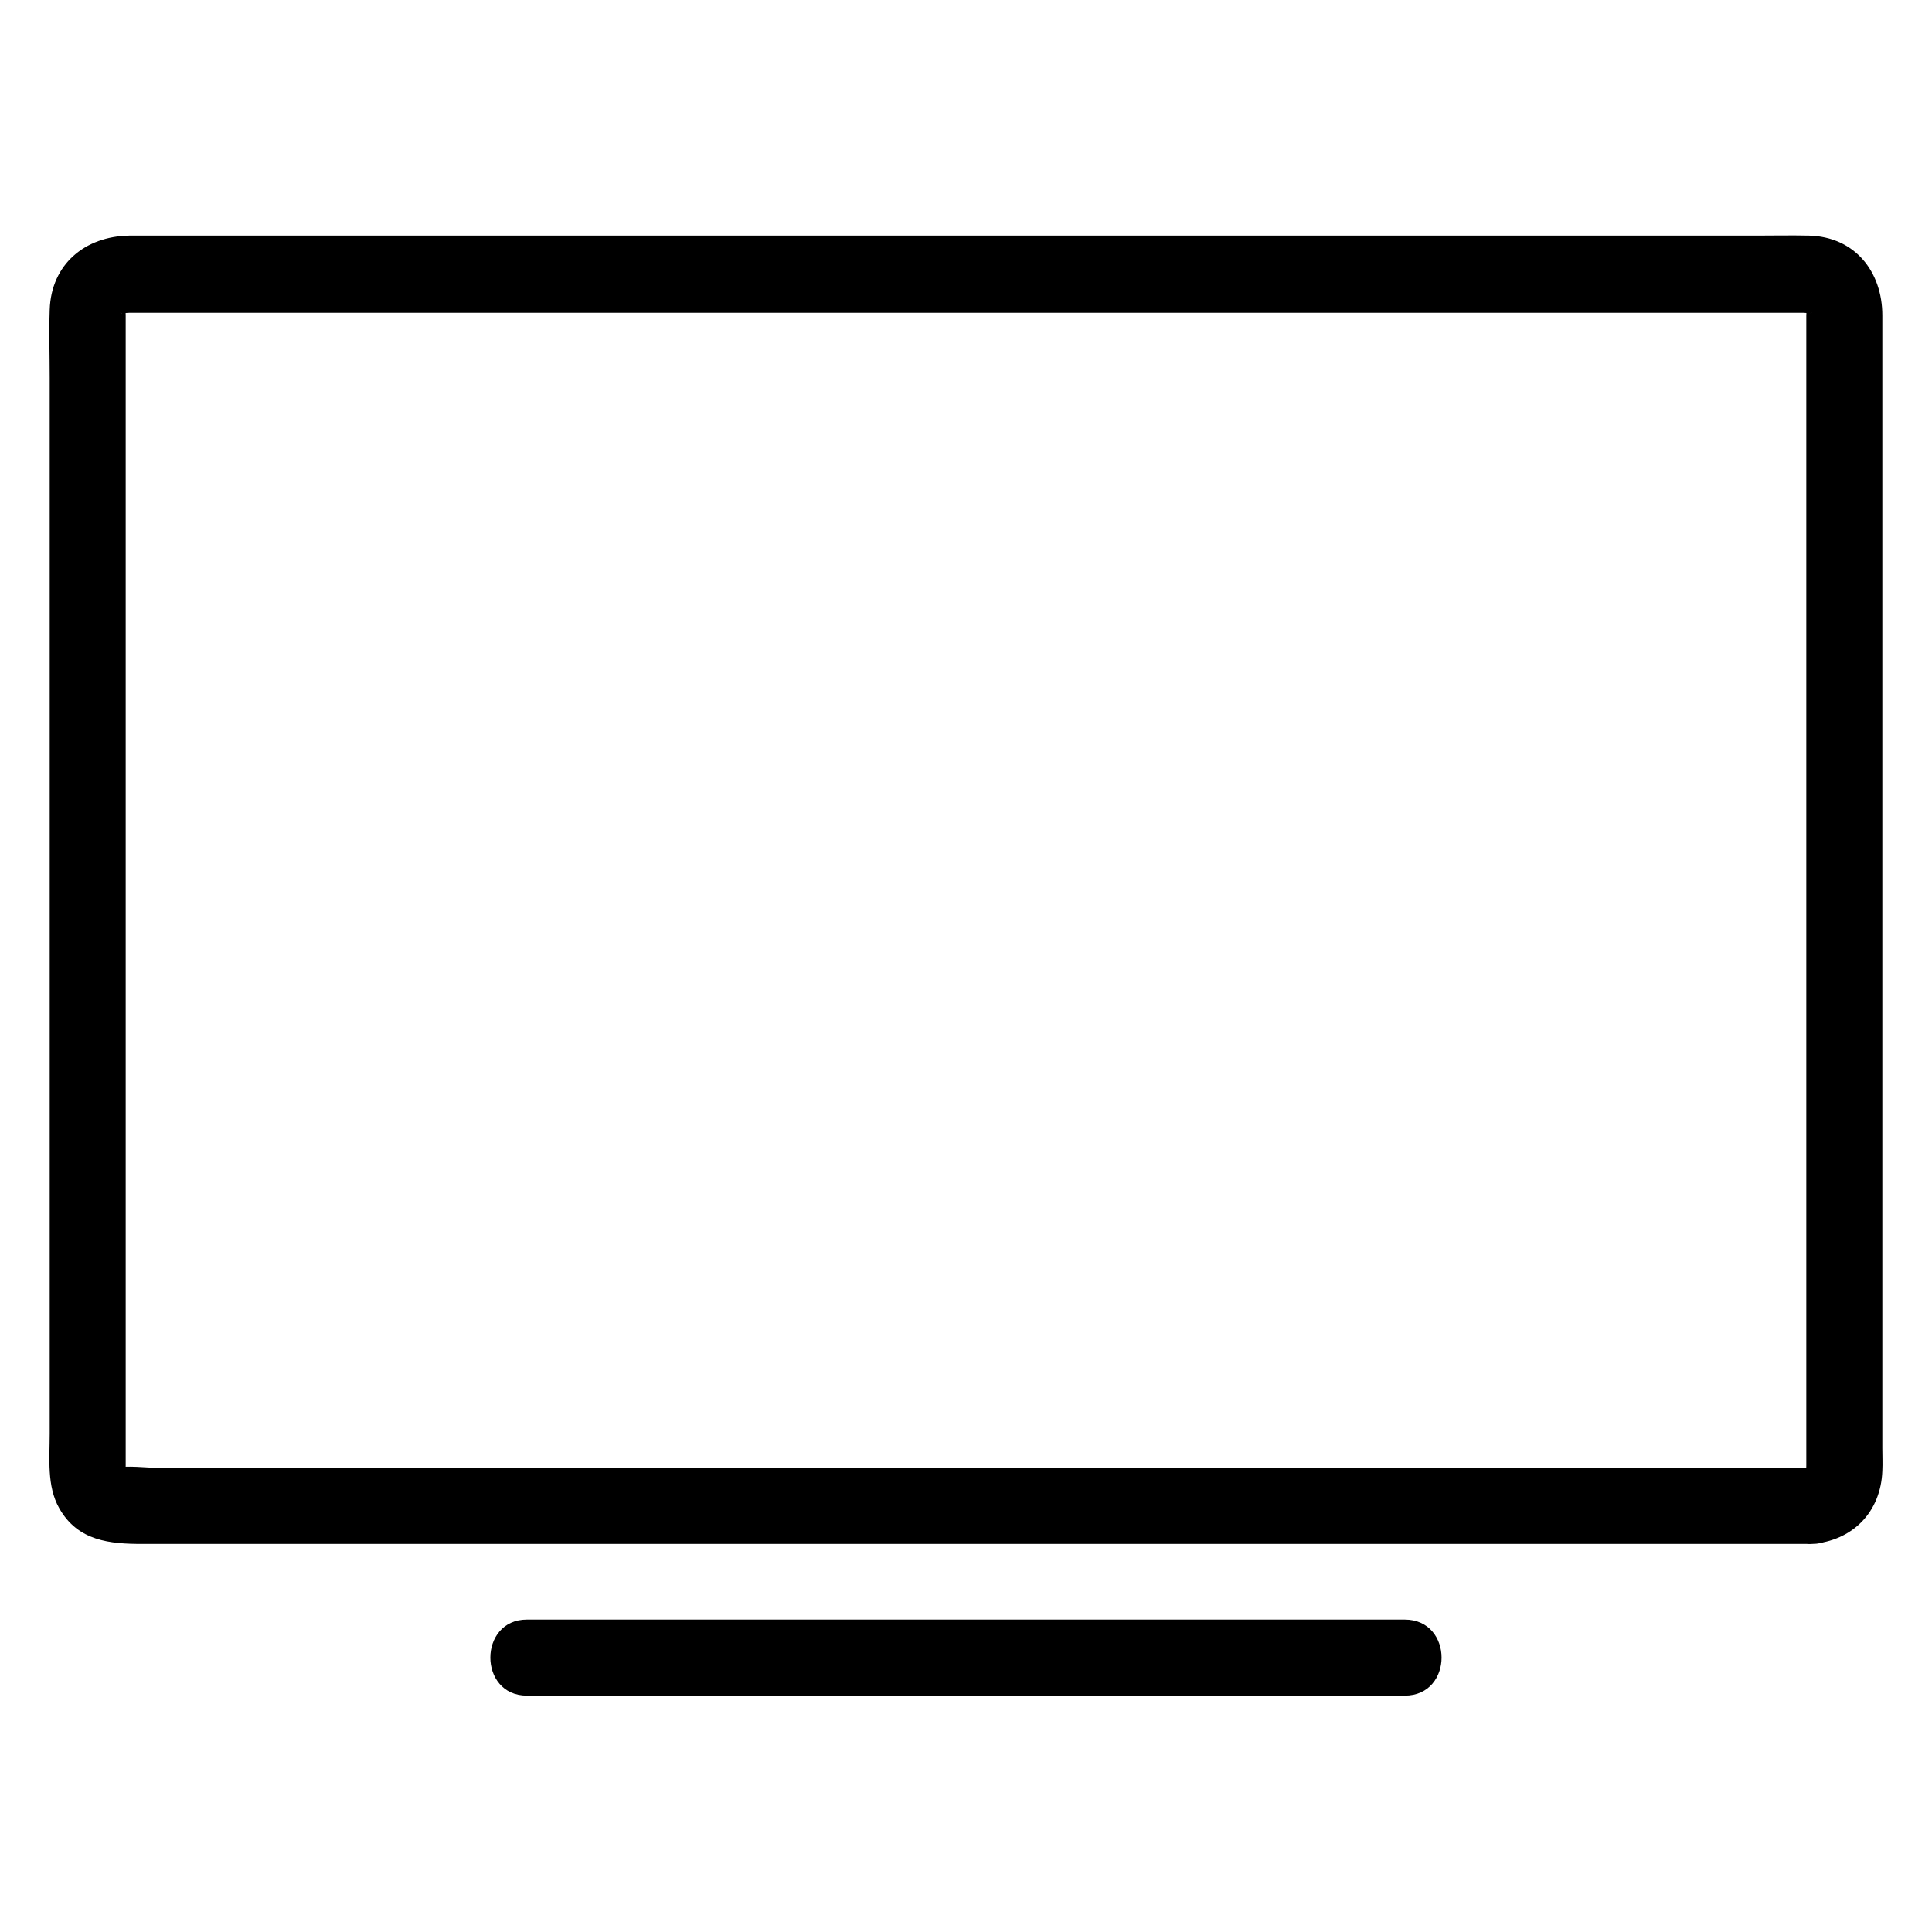
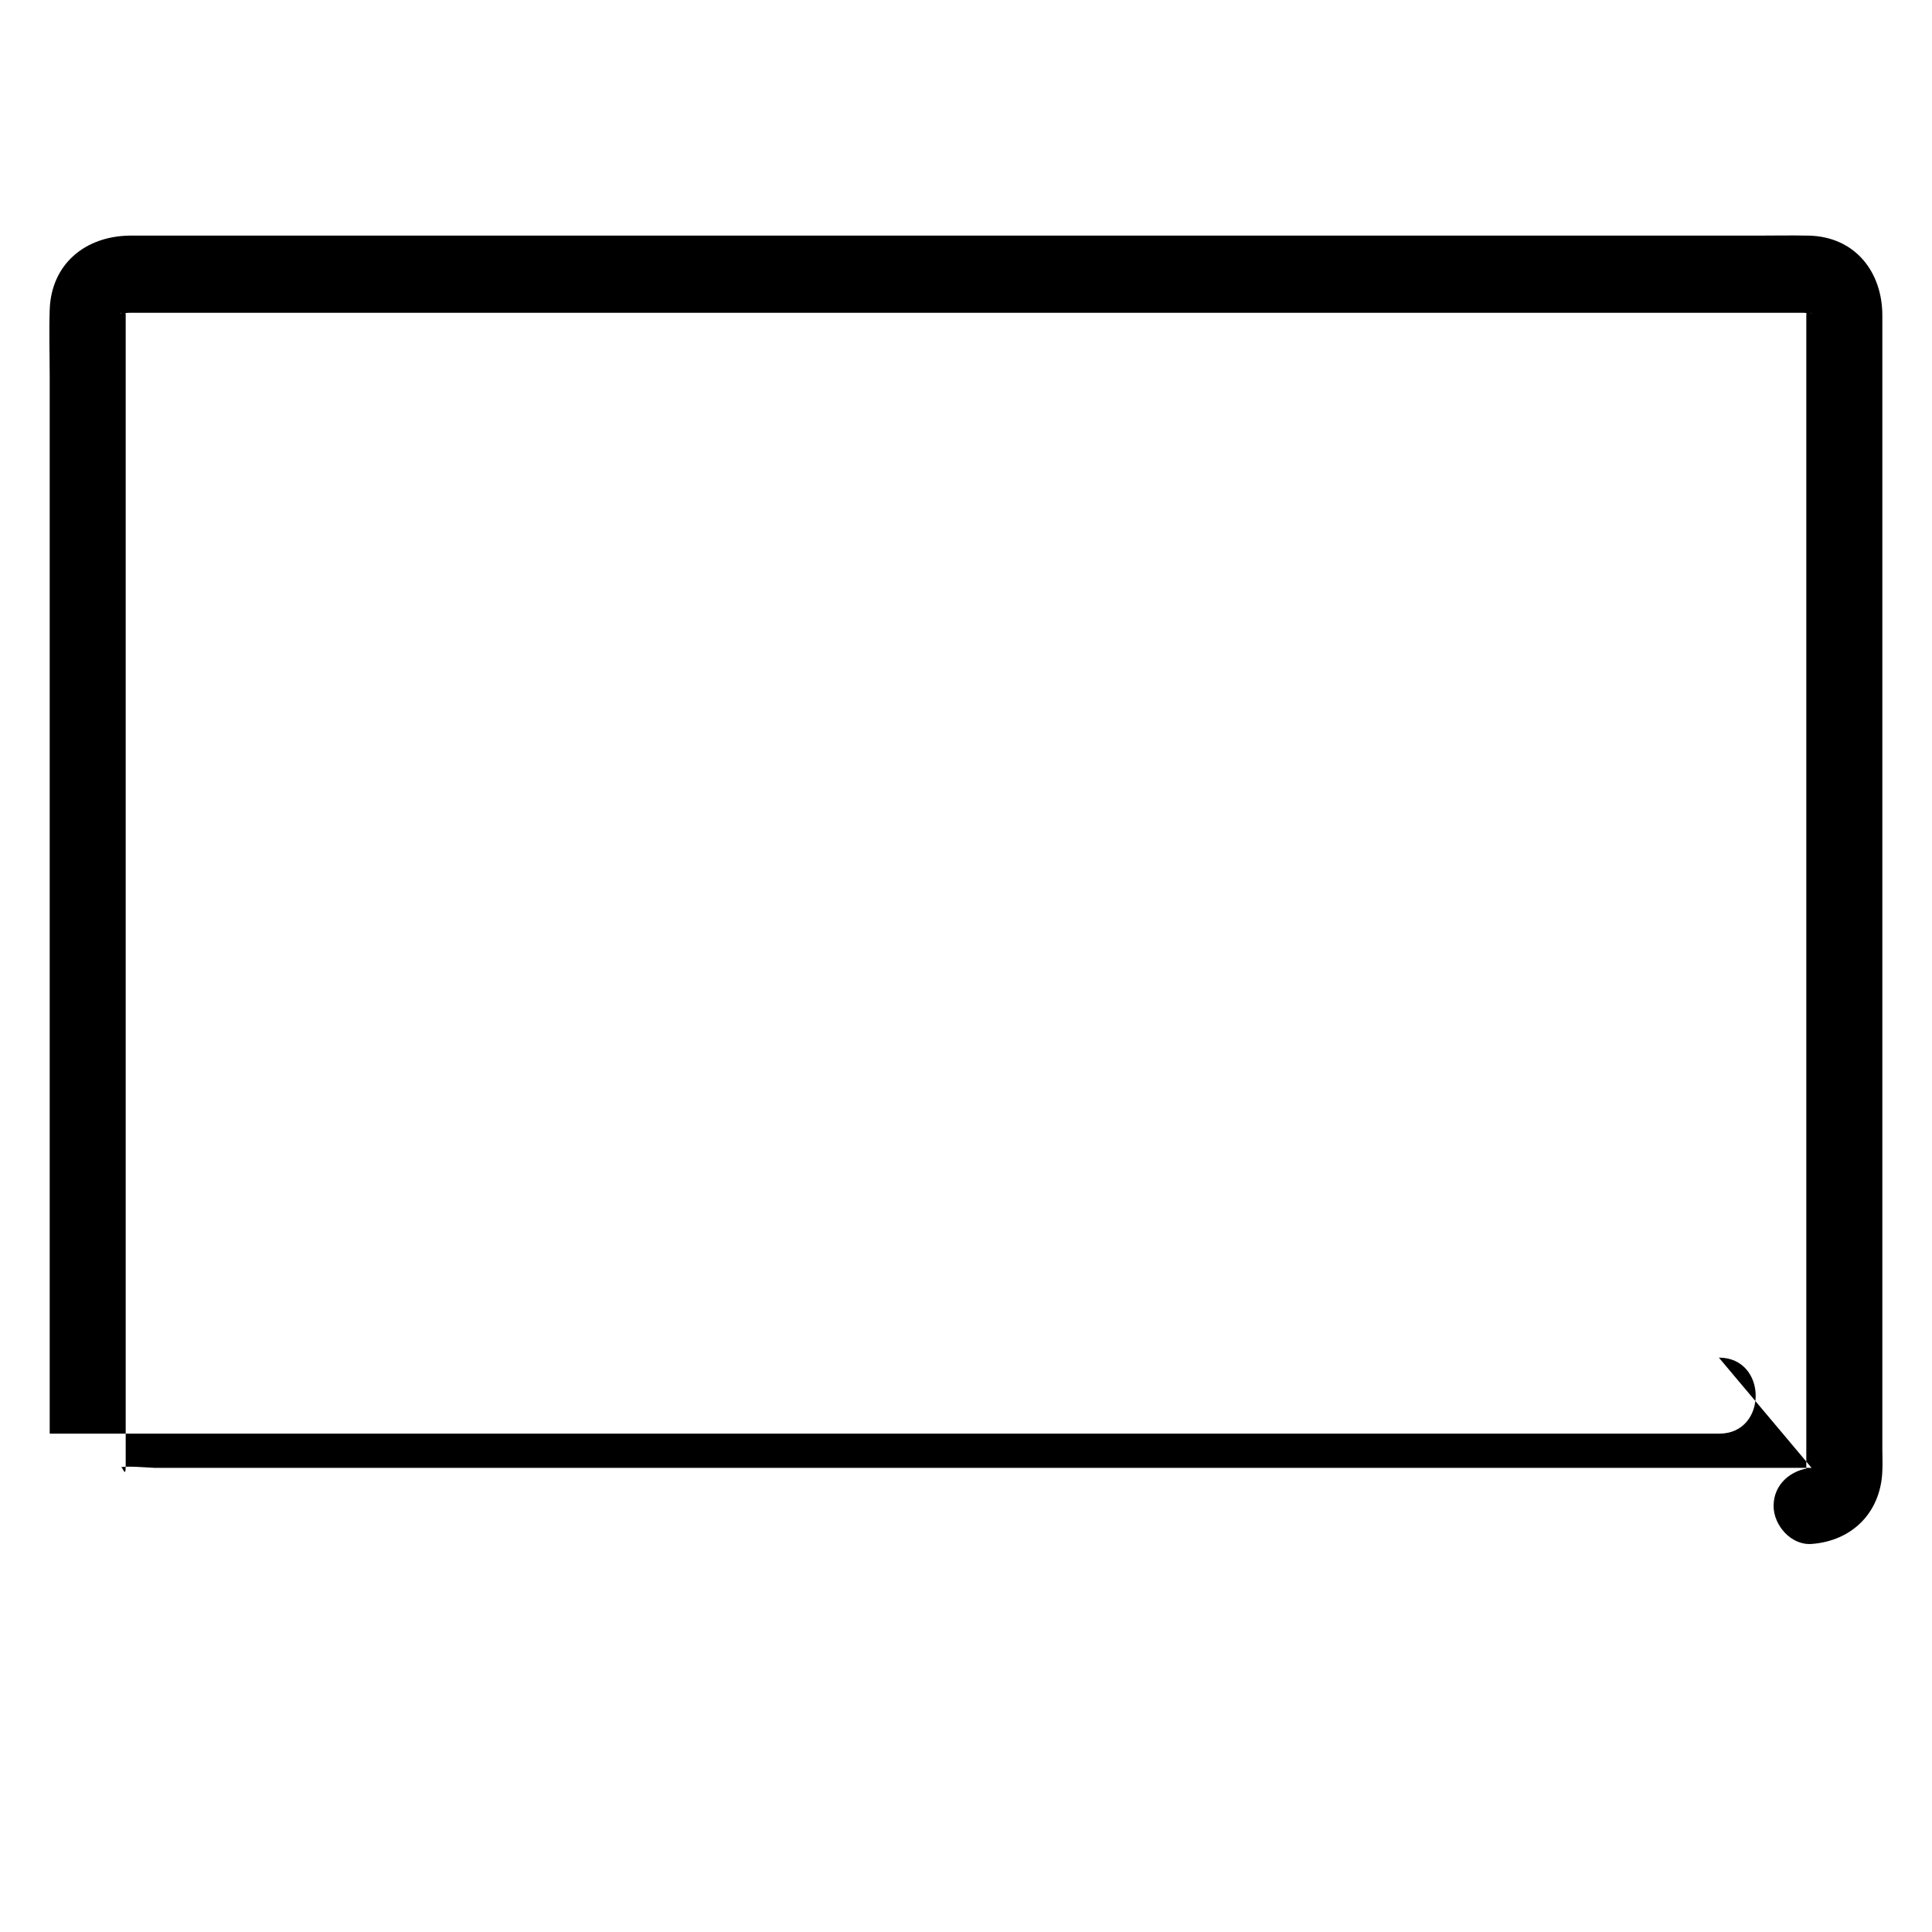
<svg xmlns="http://www.w3.org/2000/svg" fill="#000000" width="800px" height="800px" version="1.1" viewBox="144 144 512 512">
  <g>
-     <path d="m624.09 533h-33.051-83.027-107.51-108.12-82.926-24.484c-0.707 0-8.766-0.707-9.07 0 0.504-1.008 1.41 3.324 1.41-0.605v-8.062-31.035-99.352-106.2-60.254c0-4.031-0.805 0.402-1.41-0.605 0.102 0.203 2.215 0 2.418 0h17.332 72.953 103.79 110.34 91.191 47.961c0.203 0 2.117 0.203 2.215 0-0.504 0.906-1.41-3.324-1.41 0.805v21.562 89.879 109.43 76.074 7.656c-0.004 3.336-0.41 0.816 1.406 0.715-5.441 0.402-10.078 4.332-10.078 10.078 0 5.141 4.637 10.48 10.078 10.078 10.781-0.805 18.34-8.363 18.742-19.348 0.102-2.016 0-4.031 0-6.047v-28.414-99.051-109.02-63.68c0-11.586-7.254-20.859-19.445-21.16-4.734-0.102-9.473 0-14.105 0h-70.434-104.69-112.55-94.113-49.273c-11.691 0.199-20.656 7.555-21.059 19.645-0.203 6.047 0 11.992 0 18.035v88.266 111.64 79.902c0 6.551-0.805 13.906 2.519 19.75 4.938 8.766 13.504 9.473 22.066 9.473h58.242 98.848 113.16 101.06 62.574 8.566c12.891 0.004 12.891-20.148-0.105-20.148z" />
-     <path d="m283.62 593.36h78.695 125.35 28.617c13 0 13-20.152 0-20.152h-78.695-125.35-28.617c-12.895 0-12.895 20.152 0 20.152z" />
+     <path d="m624.09 533h-33.051-83.027-107.51-108.12-82.926-24.484c-0.707 0-8.766-0.707-9.07 0 0.504-1.008 1.41 3.324 1.41-0.605v-8.062-31.035-99.352-106.2-60.254c0-4.031-0.805 0.402-1.41-0.605 0.102 0.203 2.215 0 2.418 0h17.332 72.953 103.79 110.34 91.191 47.961c0.203 0 2.117 0.203 2.215 0-0.504 0.906-1.41-3.324-1.41 0.805v21.562 89.879 109.43 76.074 7.656c-0.004 3.336-0.41 0.816 1.406 0.715-5.441 0.402-10.078 4.332-10.078 10.078 0 5.141 4.637 10.48 10.078 10.078 10.781-0.805 18.34-8.363 18.742-19.348 0.102-2.016 0-4.031 0-6.047v-28.414-99.051-109.02-63.68c0-11.586-7.254-20.859-19.445-21.16-4.734-0.102-9.473 0-14.105 0h-70.434-104.69-112.55-94.113-49.273c-11.691 0.199-20.656 7.555-21.059 19.645-0.203 6.047 0 11.992 0 18.035v88.266 111.64 79.902h58.242 98.848 113.16 101.06 62.574 8.566c12.891 0.004 12.891-20.148-0.105-20.148z" />
  </g>
</svg>